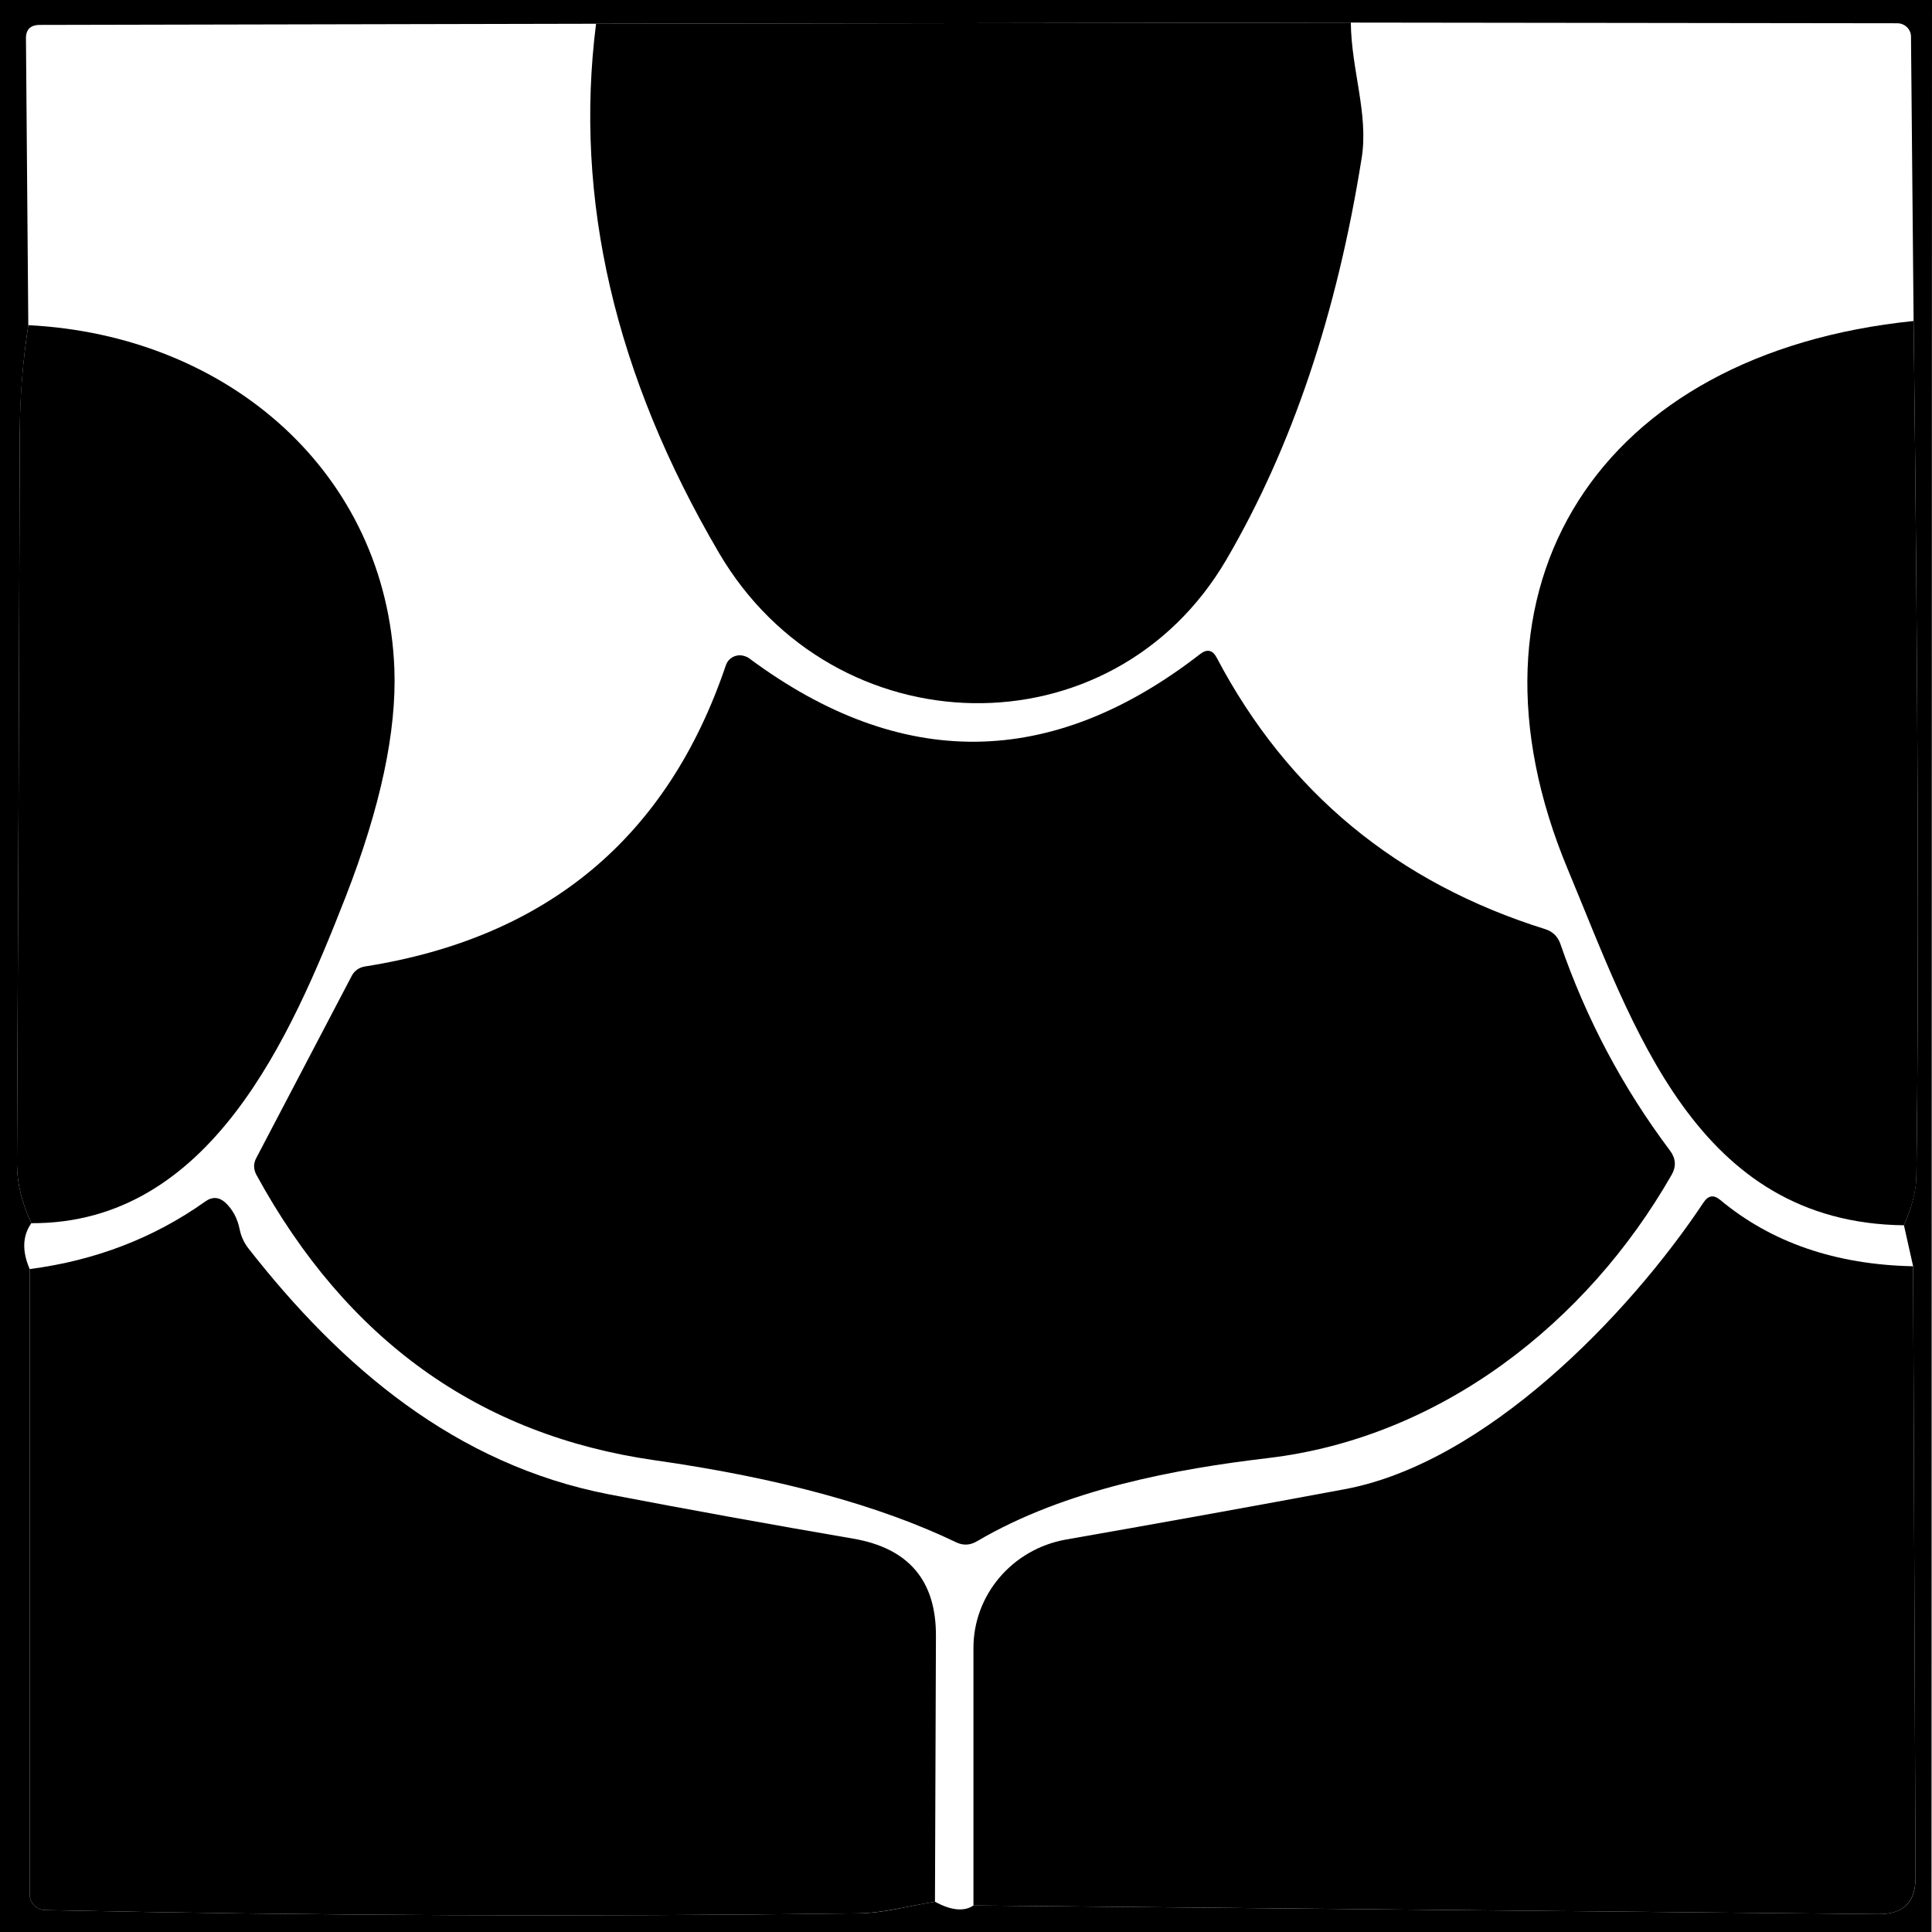
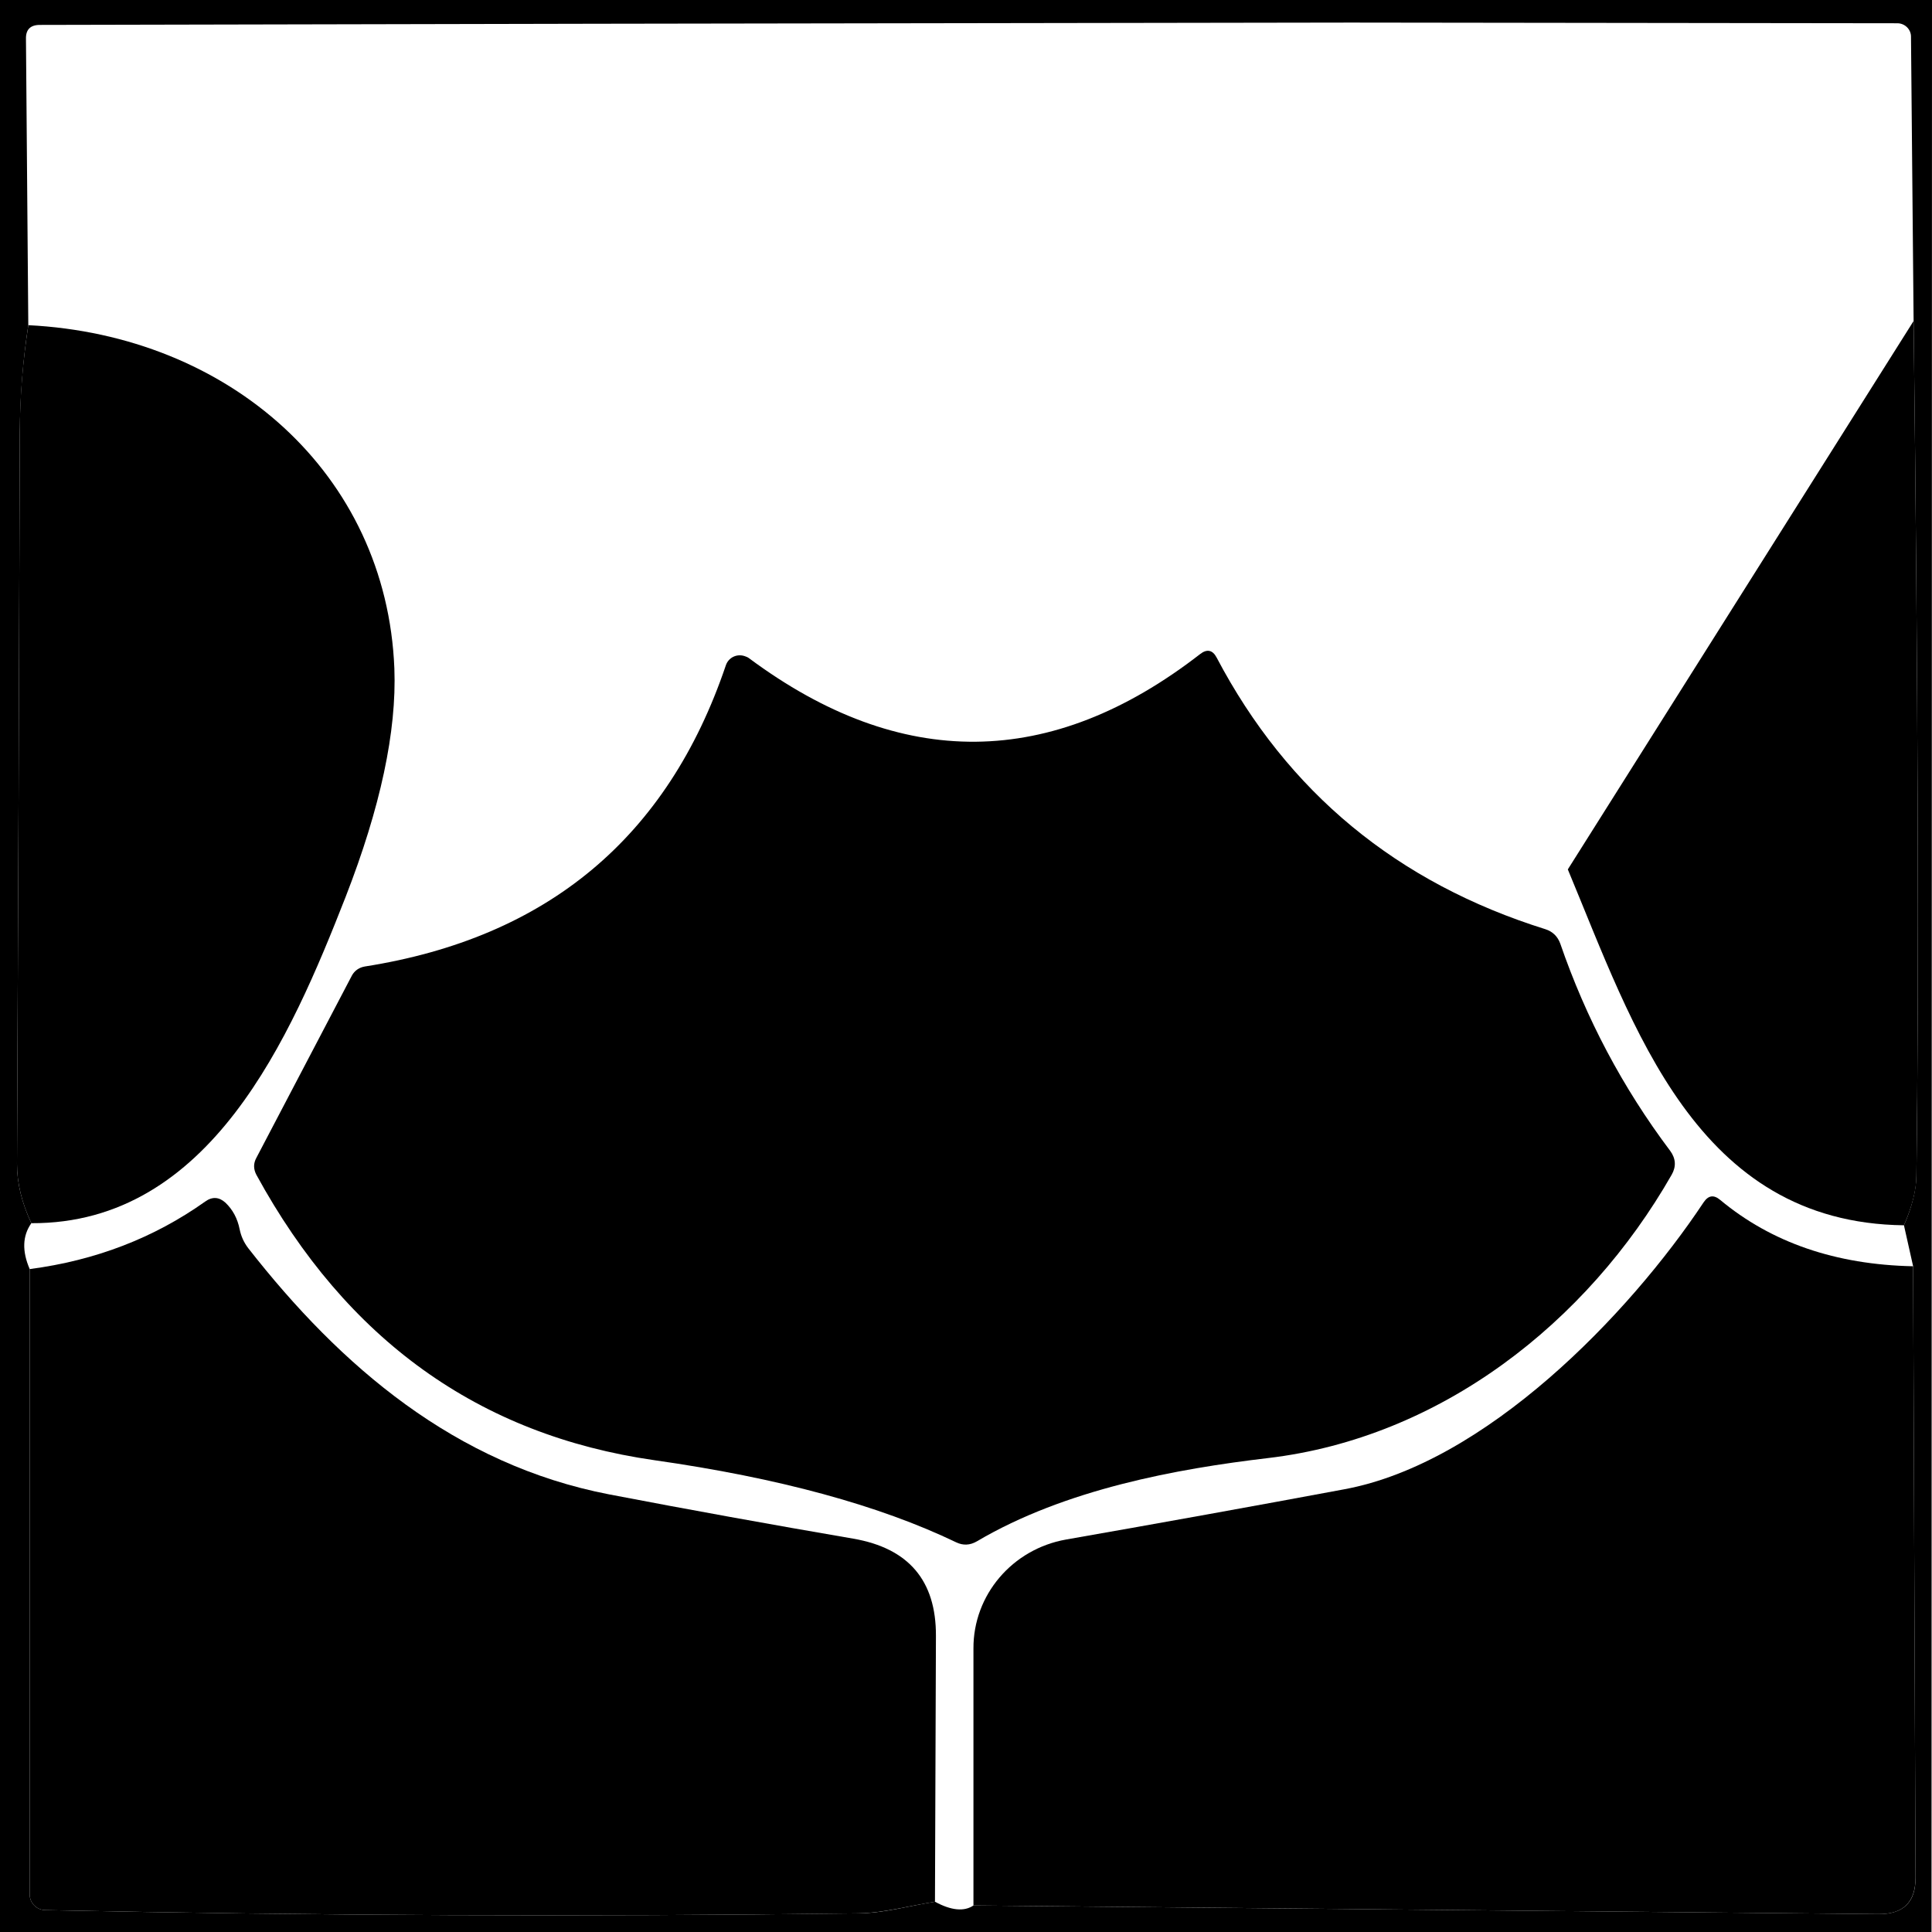
<svg xmlns="http://www.w3.org/2000/svg" width="48" height="48" viewBox="0 0 48 48" fill="none">
  <g id="Layer_1" clip-path="url(#clip0_225_4693)">
    <path id="Vector" d="M0 0H48L47.988 48H0V0ZM14.808 0.59L0.99 0.619C0.756 0.619 0.639 0.734 0.645 0.966L0.703 8.079C0.568 8.964 0.498 9.849 0.492 10.733C0.475 16.794 0.451 22.855 0.422 28.916C0.422 29.39 0.539 29.881 0.779 30.39C0.557 30.703 0.545 31.084 0.738 31.53V47.069C0.738 47.277 0.908 47.451 1.119 47.456C7.817 47.595 14.545 47.624 21.307 47.537C21.94 47.537 22.608 47.346 23.229 47.248C23.634 47.468 23.956 47.497 24.185 47.341L46.67 47.555C47.285 47.56 47.596 47.26 47.59 46.653L47.531 31.46L47.303 30.442C47.508 29.974 47.607 29.558 47.613 29.205C47.678 24.214 47.654 17.135 47.543 7.975L47.478 0.908C47.478 0.729 47.326 0.578 47.139 0.578L33.561 0.561L14.808 0.59Z" fill="black" />
-     <path id="Vector_2" d="M33.561 0.561C33.572 1.735 34.006 2.84 33.83 3.927C33.215 7.796 32.096 11.115 30.473 13.897C27.63 18.766 20.721 18.61 17.862 13.735C15.277 9.328 14.258 4.945 14.809 0.59L33.561 0.561Z" fill="black" />
-     <path id="Vector_3" d="M47.543 7.975C47.654 17.135 47.678 24.214 47.613 29.205C47.613 29.558 47.508 29.974 47.303 30.442C42.134 30.379 40.587 25.521 38.952 21.6C36.005 14.545 39.737 8.773 47.543 7.975Z" fill="black" />
+     <path id="Vector_3" d="M47.543 7.975C47.654 17.135 47.678 24.214 47.613 29.205C47.613 29.558 47.508 29.974 47.303 30.442C42.134 30.379 40.587 25.521 38.952 21.6Z" fill="black" />
    <path id="Vector_4" d="M0.703 8.079C5.684 8.328 9.605 11.757 9.798 16.609C9.857 18.171 9.452 20.062 8.585 22.288C7.225 25.758 5.227 30.408 0.779 30.39C0.539 29.881 0.422 29.39 0.422 28.916C0.451 22.855 0.475 16.794 0.492 10.733C0.492 9.849 0.568 8.964 0.703 8.079Z" fill="black" />
    <path id="Vector_5" d="M41.531 29.188C39.427 32.871 35.782 35.722 31.498 36.226C29.248 36.492 26.47 36.995 24.267 38.296C24.097 38.394 23.927 38.4 23.757 38.319C21.847 37.4 19.344 36.717 16.256 36.278C11.902 35.653 8.609 33.288 6.37 29.188C6.294 29.043 6.294 28.904 6.37 28.765L8.743 24.237C8.808 24.116 8.925 24.035 9.066 24.012C13.596 23.3 16.584 20.808 18.032 16.534C18.096 16.337 18.307 16.233 18.506 16.303C18.541 16.314 18.583 16.332 18.612 16.355C22.38 19.154 26.119 19.119 29.816 16.251C29.986 16.118 30.127 16.146 30.227 16.337C31.99 19.686 34.715 21.935 38.395 23.086C38.577 23.144 38.7 23.266 38.765 23.445C39.404 25.301 40.312 27.019 41.495 28.592C41.636 28.783 41.648 28.985 41.531 29.188Z" fill="black" />
    <path id="Vector_6" d="M47.531 31.46L47.59 46.653C47.59 47.26 47.285 47.56 46.67 47.555L24.185 47.341V40.956C24.179 39.626 25.151 38.487 26.482 38.25C28.89 37.828 31.199 37.411 33.397 37.001C36.907 36.353 40.464 32.675 42.327 29.87C42.445 29.696 42.579 29.679 42.738 29.812C44.009 30.87 45.603 31.42 47.531 31.46Z" fill="black" />
    <path id="Vector_7" d="M23.229 47.248C22.608 47.346 21.94 47.532 21.307 47.537C14.545 47.624 7.817 47.595 1.119 47.456C0.908 47.451 0.738 47.277 0.738 47.069V31.53C2.373 31.316 3.827 30.755 5.098 29.852C5.274 29.725 5.444 29.737 5.602 29.881C5.784 30.055 5.901 30.275 5.954 30.541C5.989 30.714 6.059 30.87 6.171 31.015C8.468 33.953 11.31 36.388 15.136 37.128C17.123 37.509 19.139 37.874 21.196 38.227C22.573 38.464 23.259 39.267 23.253 40.644L23.229 47.248Z" fill="black" />
  </g>
  <defs>
    <clipPath id="clip0_225_4693">
      <rect width="48" height="48" fill="white" />
    </clipPath>
  </defs>
</svg>